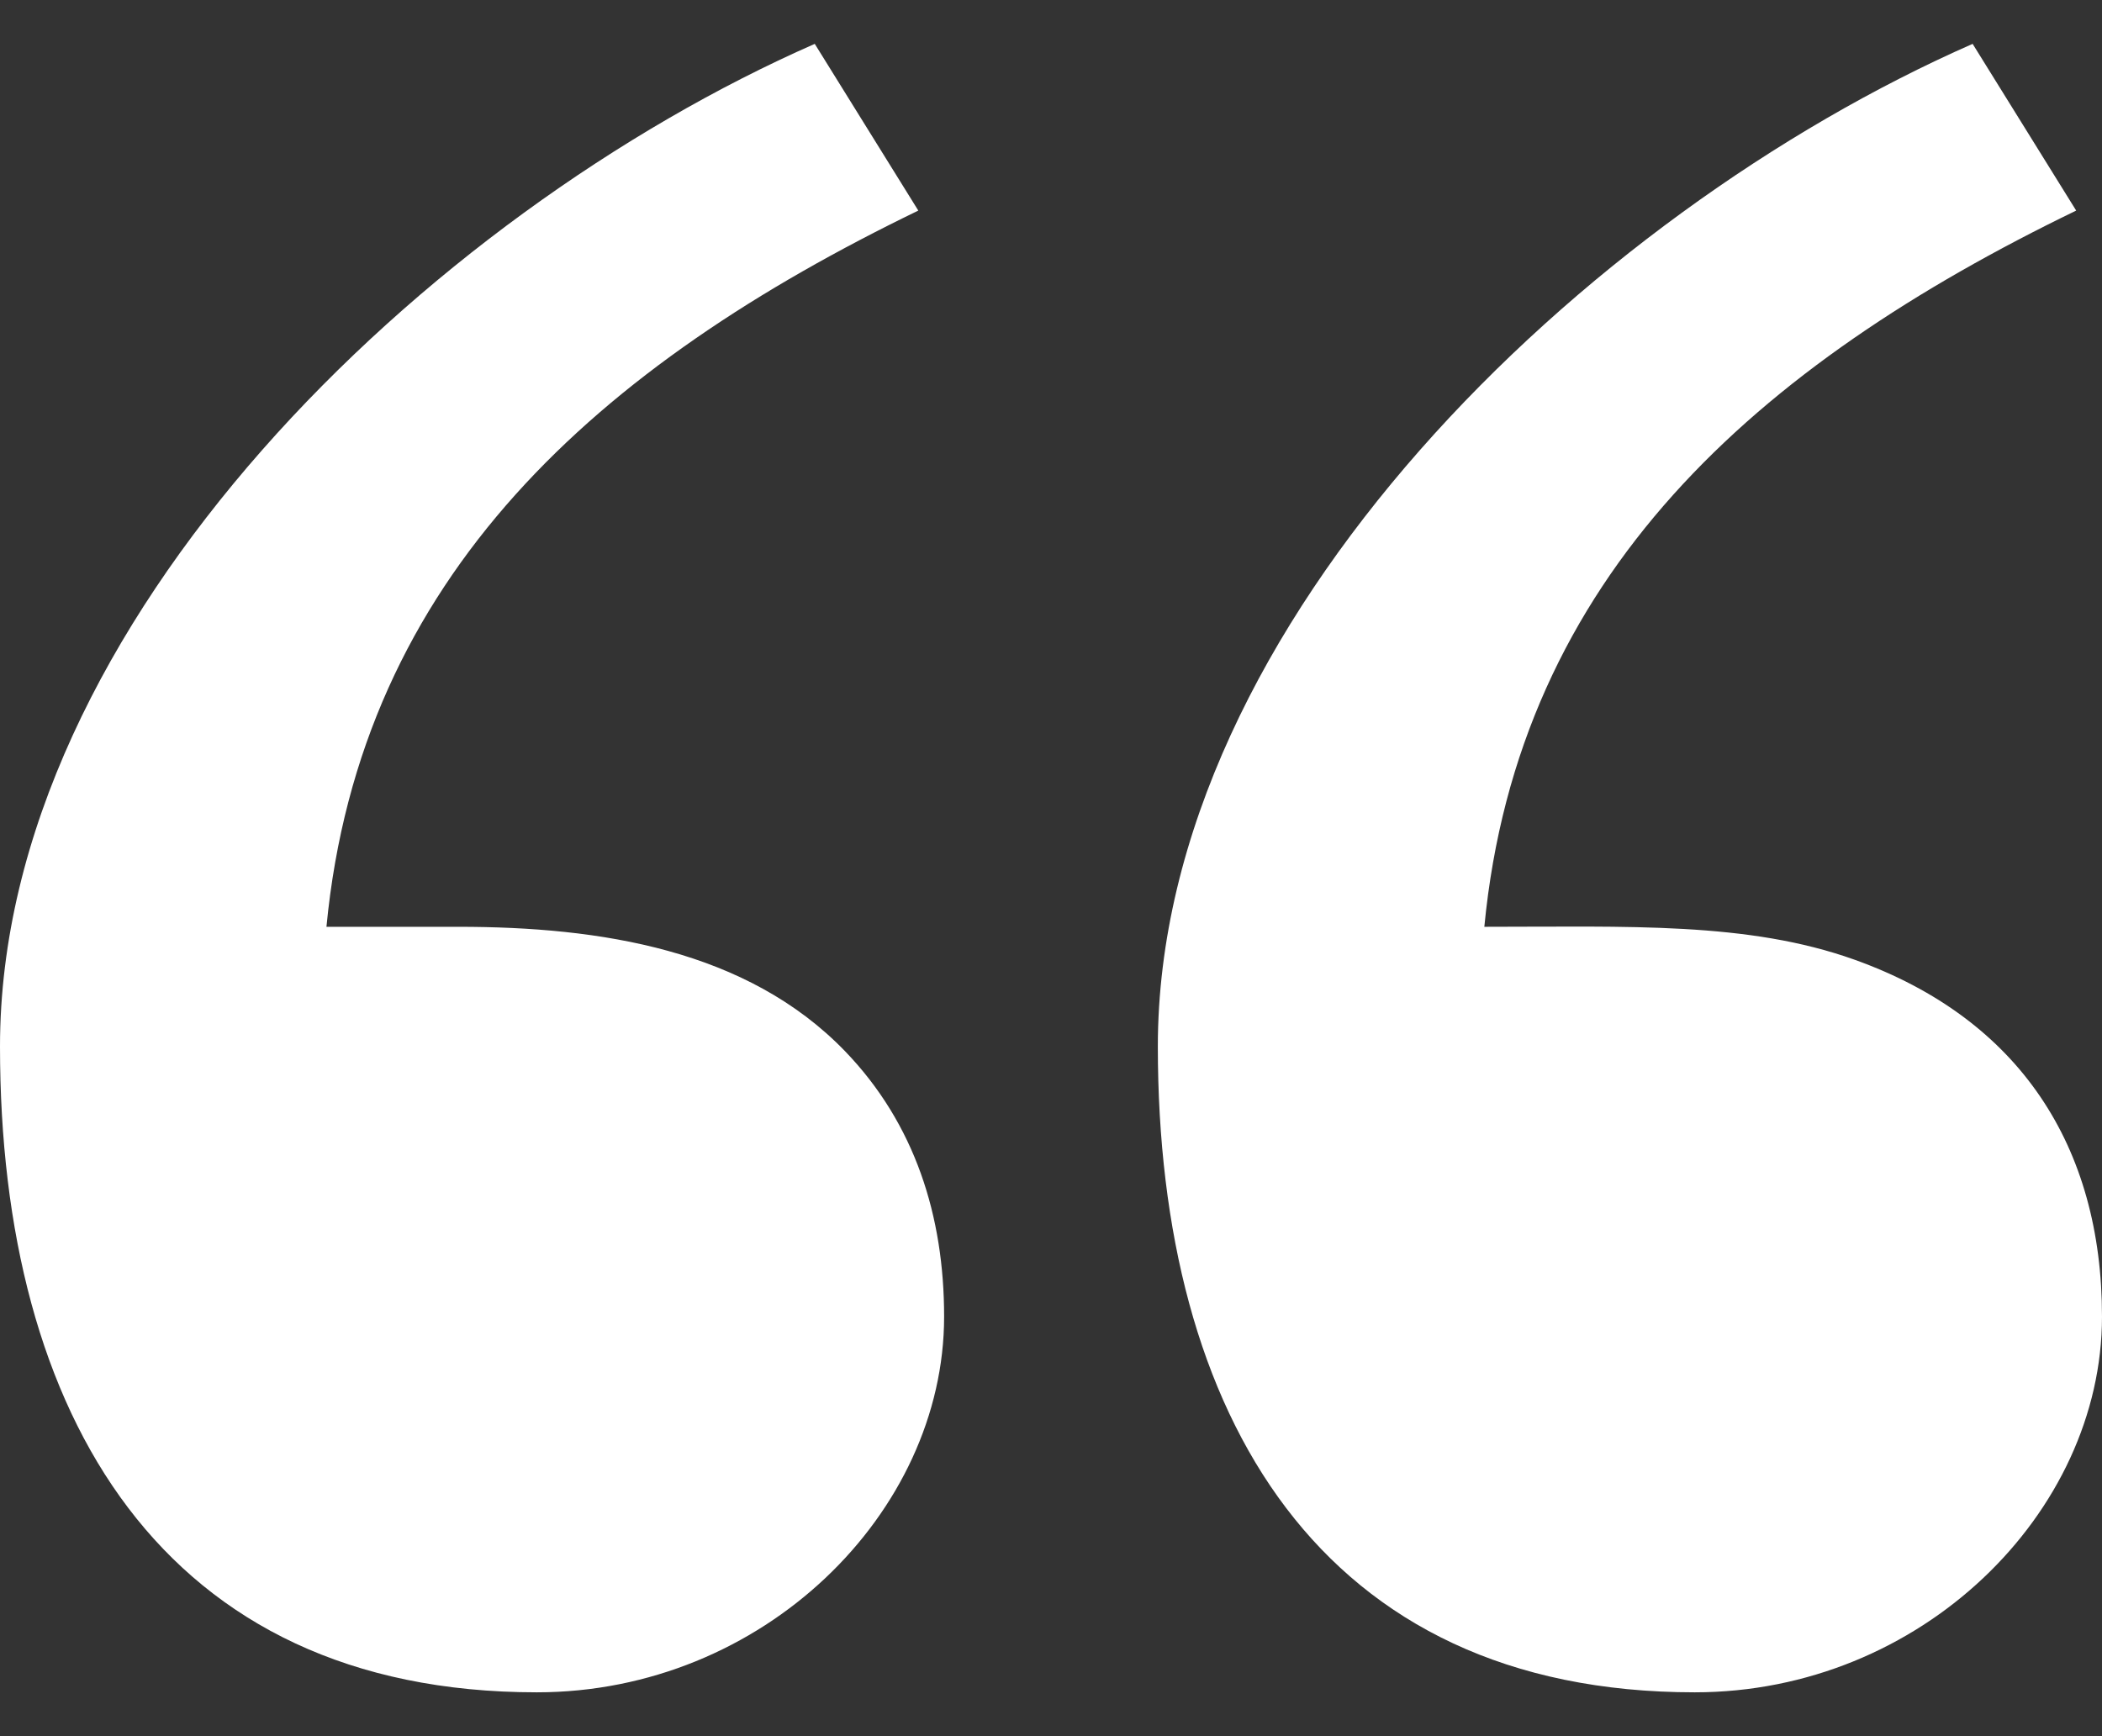
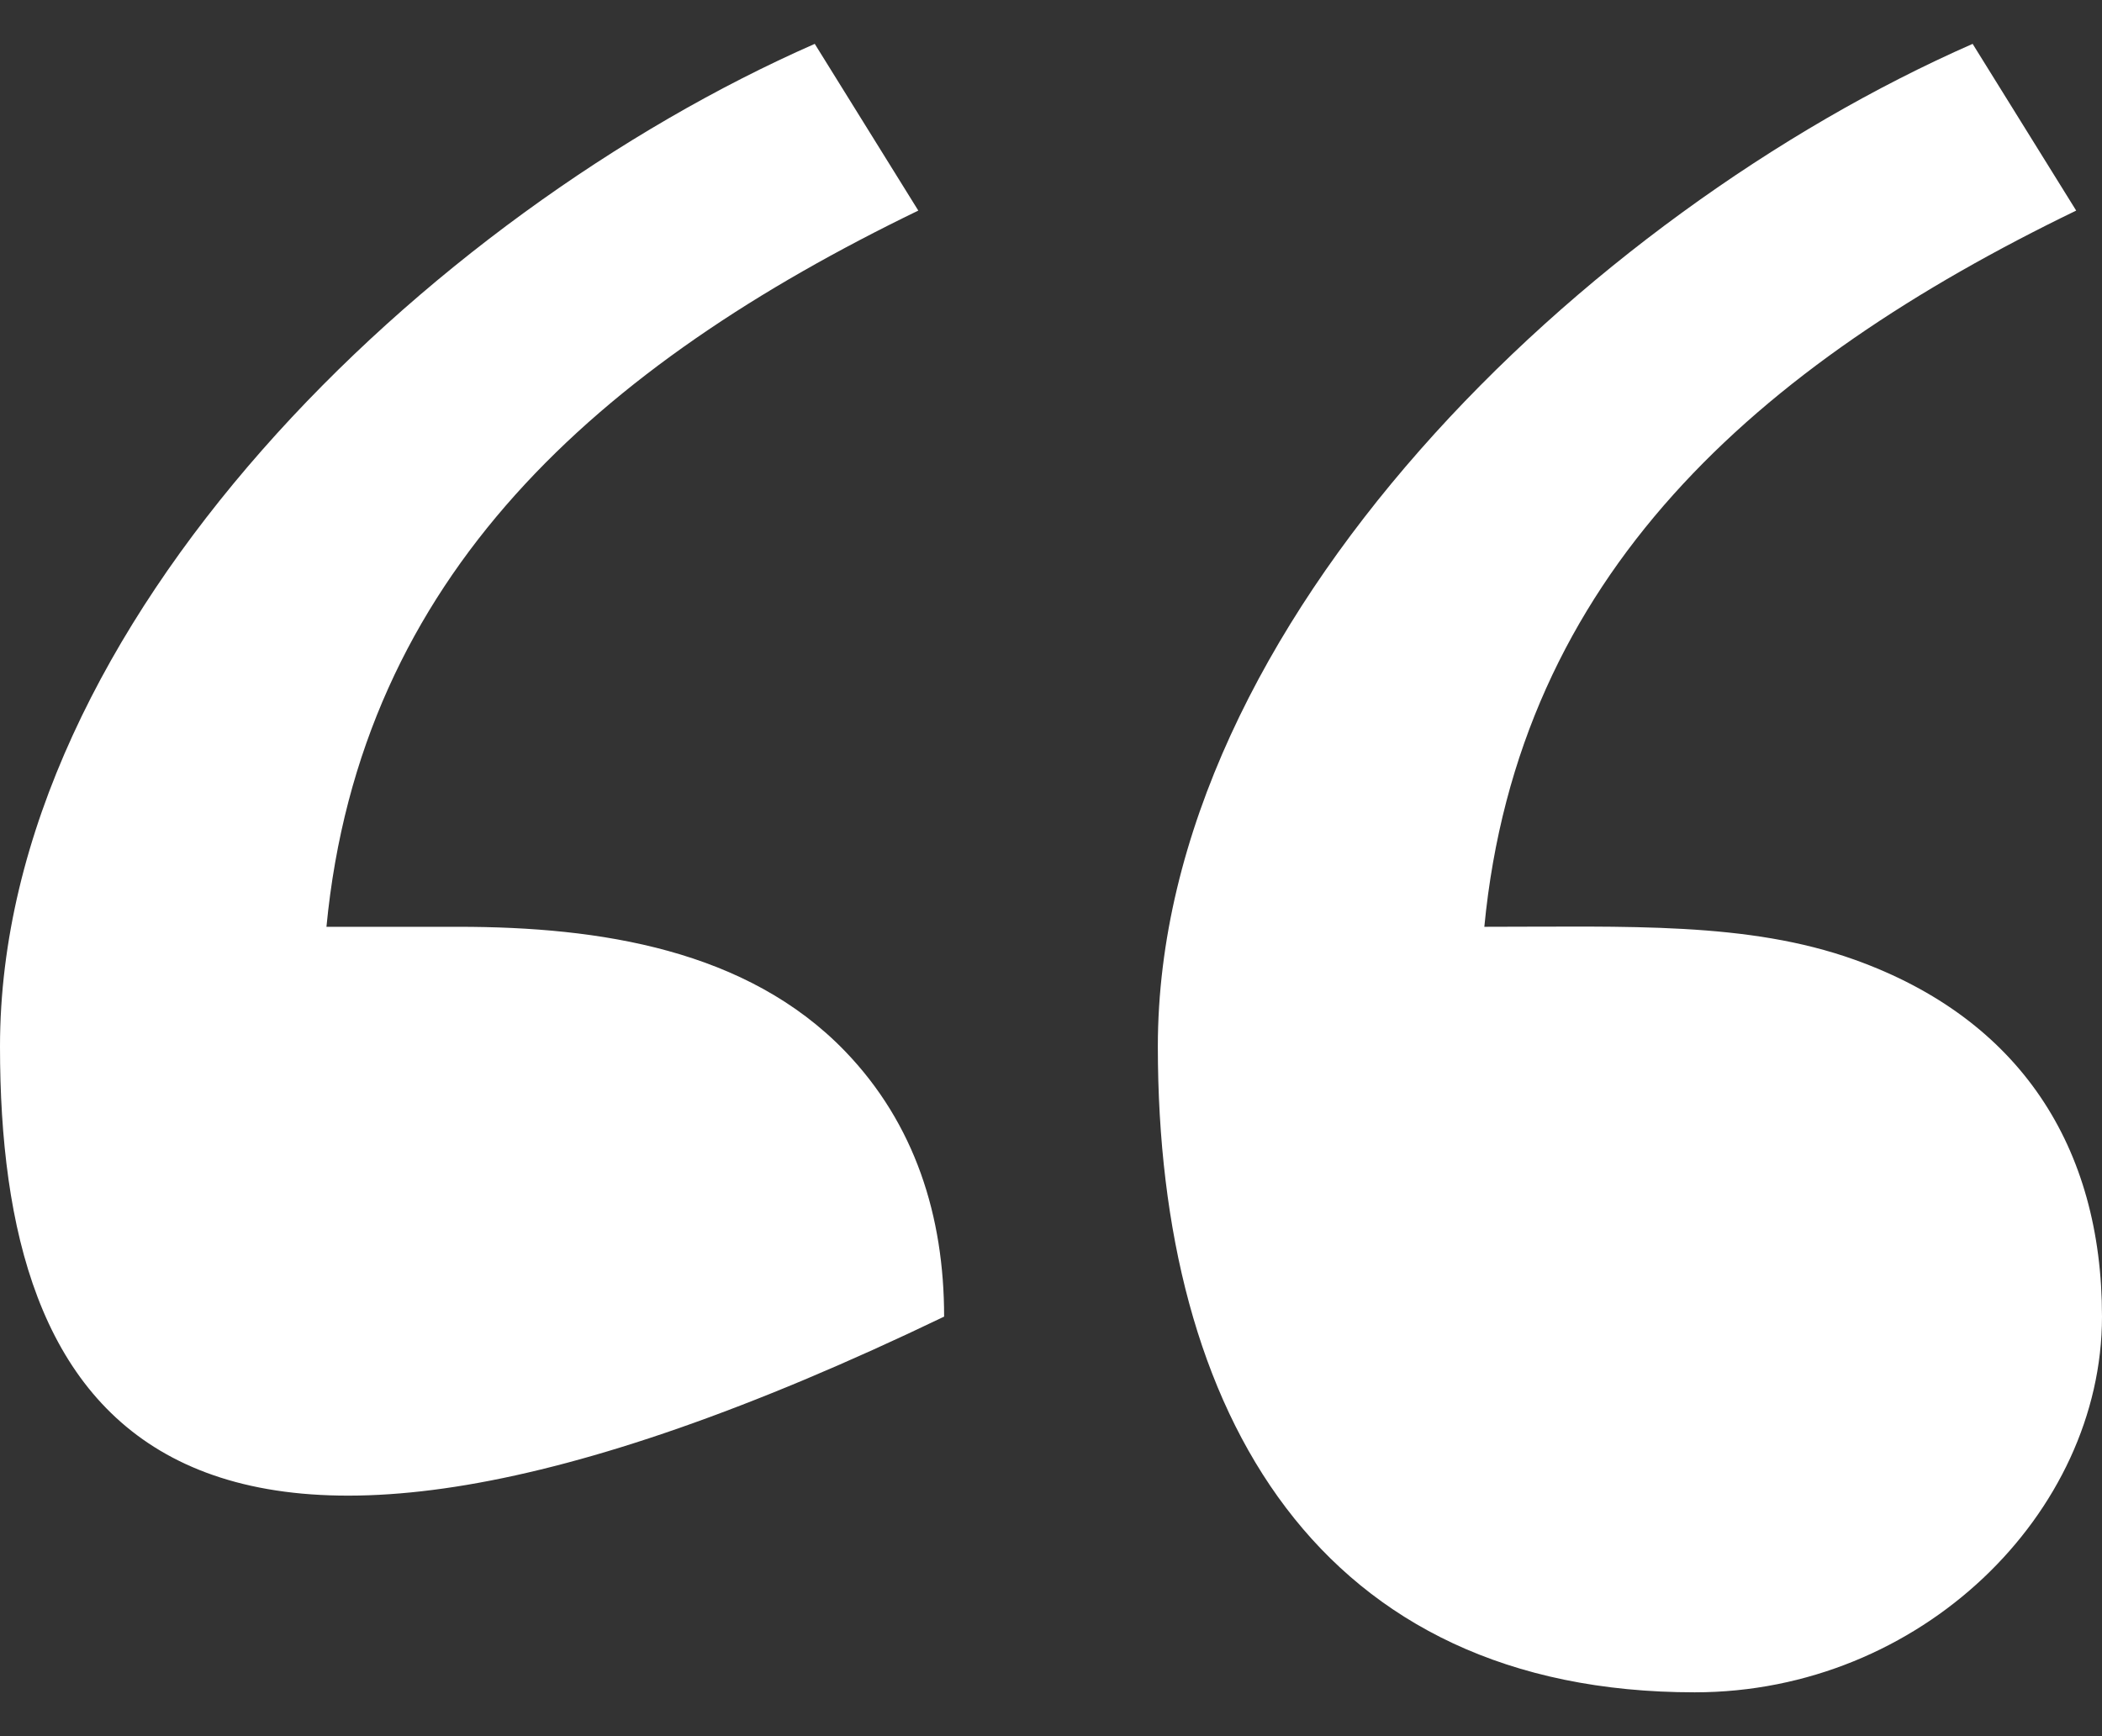
<svg xmlns="http://www.w3.org/2000/svg" width="46" height="38" viewBox="0 0 46 38" fill="none">
  <rect x="0" y="0" width="46" height="38" fill="#333333" stroke="none" />
-   <path d="M20.661 28.817C20.661 33.113 16.7 37.04 11.748 37.04C3.566 37.04 0 30.987 0 22.906C0 13.631 9.349 4.687 17.83 0.96L20.096 4.609C13.108 7.995 7.884 12.587 7.144 20.285H10.035C13.131 20.285 16.347 20.784 18.494 23.009C20.025 24.598 20.661 26.62 20.661 28.817ZM46 28.817C46 33.113 42.039 37.04 37.087 37.04C28.904 37.04 25.338 30.987 25.338 22.906C25.338 13.631 34.687 4.687 43.169 0.96L45.435 4.609C38.446 7.995 33.223 12.587 32.483 20.285C35.636 20.285 38.252 20.171 40.582 21.004C44.211 22.303 46 25.108 46 28.817Z" fill="#ffffff" />
+   <path d="M20.661 28.817C3.566 37.04 0 30.987 0 22.906C0 13.631 9.349 4.687 17.83 0.96L20.096 4.609C13.108 7.995 7.884 12.587 7.144 20.285H10.035C13.131 20.285 16.347 20.784 18.494 23.009C20.025 24.598 20.661 26.62 20.661 28.817ZM46 28.817C46 33.113 42.039 37.04 37.087 37.04C28.904 37.04 25.338 30.987 25.338 22.906C25.338 13.631 34.687 4.687 43.169 0.96L45.435 4.609C38.446 7.995 33.223 12.587 32.483 20.285C35.636 20.285 38.252 20.171 40.582 21.004C44.211 22.303 46 25.108 46 28.817Z" fill="#ffffff" />
</svg>